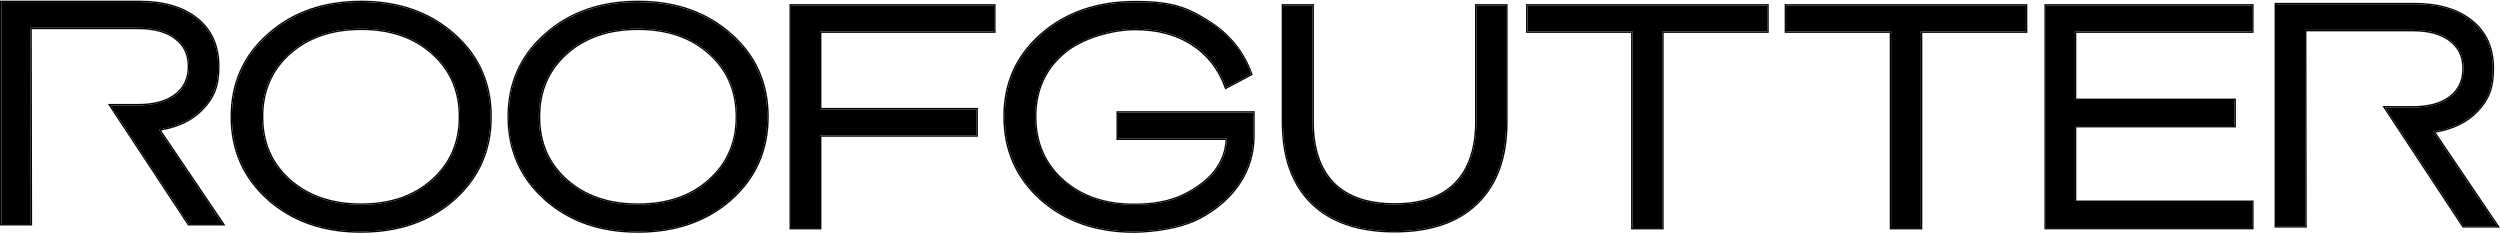
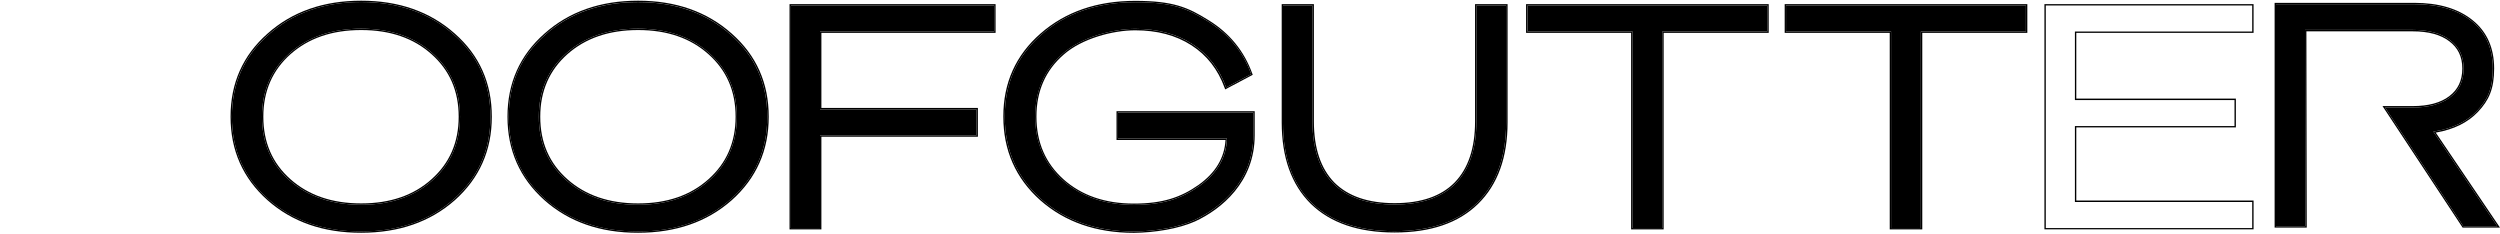
<svg xmlns="http://www.w3.org/2000/svg" version="1.1" viewBox="0 0 2910.6 272">
  <defs>
    <style>
      .cls-1 {
        fill-rule: evenodd;
      }
    </style>
  </defs>
  <g>
    <g id="Warstwa_1">
      <g>
-         <path d="M1.6,73.3V2.4h160.9c28.3,0,50.6,6.6,67,19.8,16.3,13.2,24.5,31.6,24.5,55.1s-6.1,36.4-18.4,49.3c-12,12.7-28.9,20.8-50.8,24.1l74.5,110.2h-39.6l-91.1-138.2h32.1c18.7,0,33.2-4,43.6-11.9,10.6-7.9,15.8-19.1,15.8-33.5s-5.3-25.2-15.8-33.1c-10.3-7.9-24.8-11.9-43.6-11.9H35.4l.4,228.6H1.6V73.3Z" />
-         <path class="cls-1" d="M1.6,2.4h160.9c28.3,0,50.6,6.6,67,19.8,16.3,13.2,24.5,31.6,24.5,55.1s-6.1,36.4-18.4,49.3c-11.7,12.4-28,20.3-49,23.8-.6.1-1.2.2-1.8.3l74.5,110.2h-39.6l-91.1-138.2h32.1c18.7,0,33.2-4,43.6-11.9,10.6-7.9,15.8-19.1,15.8-33.5s-5.3-25.2-15.8-33.1c-10.3-7.9-24.8-11.9-43.6-11.9H35.4l.4,228.6H1.6V2.4ZM37,33.9l.4,228.6H0V.8h162.5c28.6,0,51.3,6.7,68,20.2s25.1,32.4,25.1,56.3-6.2,37.1-18.8,50.4c-11.8,12.5-28.3,20.6-49.2,24.2l74.8,110.6h-43.5L125.6,121h35.1c18.5,0,32.6-3.9,42.6-11.5h0c10.1-7.6,15.2-18.2,15.2-32.2s-5.1-24.2-15.2-31.8h0c-9.9-7.6-24.1-11.5-42.6-11.5H37Z" />
        <path d="M2649.8,75.7V4.9h160.9c28.3,0,50.7,6.6,67,19.8s24.5,31.6,24.5,55.1-6.1,36.4-18.4,49.3c-12,12.7-28.9,20.8-50.8,24.1l74.5,110.2h-39.6l-91.1-138.2h32.1c18.7,0,33.2-4,43.6-11.9,10.6-7.9,15.8-19.1,15.8-33.5s-5.3-25.2-15.8-33.1c-10.3-7.9-24.8-11.9-43.6-11.9h-125.3l.4,228.6h-34.2V75.7h0Z" />
        <path class="cls-1" d="M2649.8,4.9h160.9c28.3,0,50.7,6.6,67,19.8s24.5,31.6,24.5,55.1-6.1,36.4-18.4,49.3c-11.7,12.4-28,20.3-49,23.8-.6.1-1.2.2-1.8.3l74.5,110.2h-39.6l-91.1-138.2h32.1c18.7,0,33.2-4,43.6-11.9,10.6-7.9,15.8-19.1,15.8-33.5s-5.3-25.2-15.8-33.1c-10.3-7.9-24.8-11.9-43.6-11.9h-125.3l.4,228.6h-34.2V4.9h0ZM2685.2,36.4l.4,228.6h-37.4V3.3h162.5c28.6,0,51.3,6.7,68,20.2,16.8,13.5,25.1,32.4,25.1,56.3s-6.2,37.1-18.8,50.4c-11.8,12.5-28.3,20.6-49.2,24.2l74.8,110.6h-43.5l-93.3-141.5h35.1c18.5,0,32.7-3.9,42.6-11.5h0c10.1-7.6,15.2-18.2,15.2-32.2s-5.1-24.2-15.2-31.8h0c-9.9-7.6-24.1-11.5-42.6-11.5h-123.7Z" />
        <path d="M1623.6,269.1c-41.6,0-73.7-10.9-96.3-32.8-22.4-22.1-33.6-53.4-33.6-93.8V6.4h34.3v135c0,31.5,8.1,55.6,24.2,72.2,16.4,16.4,40.2,24.5,71.4,24.5s55-8.2,71.1-24.5c16.1-16.6,24.2-40.7,24.2-72.2V6.4h34.6v136c0,40.4-11.3,71.7-33.9,93.8-22.4,22-54.4,32.9-96,32.9Z" />
        <path d="M2057.6,6.4v30.3h-122.3v228.8h-34.6V36.7h-122.3V6.4h279.2Z" />
        <path d="M2358.6,6.4v30.3h-122.3v228.8h-34.6V36.7h-122.3V6.4h279.2Z" />
-         <path d="M2381.8,265.5V6.4h240.3v30.3h-206.4v79.7h185.8v30.3h-185.8v88.4h206.4v30.3h-240.3Z" />
        <path d="M1459.2,157.3c0,53.5-38.2,84.8-68.4,98.8-19.2,8.9-46.4,13.2-70.5,13.4-43.5,0-79.5-12.5-107.9-37.5-28.4-25.3-42.6-57.4-42.6-96.3s14.3-70.6,42.9-95.6,65-37.5,109-37.5,61,7.5,84.8,22.4c24.1,14.9,40.8,35.4,50.2,61.3l-29.2,15.5c-7.9-21.9-21.1-38.7-39.3-50.5-18.3-11.8-40.4-17.7-66.4-17.7s-62.4,9.5-84.1,28.5c-21.7,18.8-32.5,43.3-32.5,73.6s10.7,55.1,32.1,74.3c21.4,19,49.1,28.5,83,28.5s55.5-7.3,76.1-22c20.7-14.7,31.4-33.1,32.1-55.2h-127v-30.3h157.7v26.3h0Z" />
        <path class="cls-1" d="M1320.2,271.1h0c-43.9,0-80.2-12.6-109-37.9h0c-28.7-25.6-43.1-58.1-43.1-97.5s14.5-71.5,43.5-96.8c29-25.3,65.7-37.9,110-37.9s61.5,7.5,85.6,22.6c24.4,15.1,41.3,35.8,50.8,62.2l.5,1.3-32.1,17-.6-1.7c-7.8-21.6-20.7-38.1-38.7-49.7s-39.8-17.4-65.5-17.4-61.7,9.4-83,28.1h0c-21.3,18.4-31.9,42.5-31.9,72.4s10.5,54.2,31.6,73.1c21.1,18.7,48.3,28.1,81.9,28.1s54.8-7.3,75.2-21.7c19.8-14.1,30.2-31.5,31.4-52.3h-126.9v-33.5h160.9v28c0,54.4-38.8,86.1-69.3,100.2-19.6,8.8-47.1,13.1-71.3,13.4ZM1301.5,161.2v-30.3h157.7v26.4c0,53.5-38.2,84.8-68.4,98.8-19.2,8.9-46.4,13.2-70.5,13.4-43.5,0-79.5-12.5-107.9-37.5-28.4-25.3-42.6-57.4-42.6-96.3s14.3-70.6,42.9-95.6,65-37.5,109-37.5,61,7.5,84.8,22.4c24.1,14.9,40.8,35.4,50.2,61.3l-29.2,15.5c-.2-.5-.4-1-.6-1.5-8-21.1-20.9-37.5-38.8-49-18.3-11.8-40.4-17.7-66.4-17.7s-62.4,9.5-84.1,28.5c-21.7,18.8-32.5,43.3-32.5,73.6s10.7,55.1,32.1,74.3c21.4,19,49.1,28.5,83,28.5s55.5-7.3,76.1-22c20.2-14.3,30.9-32.2,32-53.6,0-.5,0-1.1,0-1.6h-126.9ZM1526.2,237.4h0c-22.8-22.5-34-54.3-34-95V4.8h37.5v136.6c0,31.2,8,54.8,23.7,71,16,16,39.3,24.1,70.3,24.1s54.2-8.1,69.9-24.1c15.7-16.2,23.7-39.8,23.7-71V4.8h37.9v137.6c0,40.7-11.4,72.5-34.4,95-22.8,22.3-55.2,33.3-97.1,33.3s-74.5-11-97.5-33.3ZM2059.2,4.8v33.5h-122.3v228.8h-37.9V38.3h-122.3V4.8h282.5ZM1900.7,36.7v228.8h34.6V36.7h122.3V6.4h-279.3v30.3h122.4ZM2360.3,4.8v33.5h-122.3v228.8h-37.9V38.3h-122.3V4.8h282.5ZM2201.7,36.7v228.8h34.6V36.7h122.3V6.4h-279.3v30.3h122.4ZM2380.2,267.1V4.8h243.5v33.5h-206.4v76.5h185.8v33.5h-185.8v85.2h206.4v33.5h-243.5ZM2415.7,235.2v-88.4h185.8v-30.3h-185.8V36.7h206.4V6.4h-240.3v259.1h240.3v-30.3h-206.4ZM1623.6,269.1c-41.6,0-73.7-10.9-96.3-32.8-22.4-22.1-33.6-53.4-33.6-93.8V6.4h34.3v135c0,31.5,8.1,55.6,24.2,72.2,16.4,16.4,40.2,24.5,71.4,24.5s55-8.2,71.1-24.5c16.1-16.6,24.2-40.7,24.2-72.2V6.4h34.6v136c0,40.4-11.3,71.7-33.9,93.8-22.4,22-54.4,32.9-96,32.9Z" />
        <path d="M420.5,269.5c-43.5,0-79.5-12.5-107.9-37.5-28.4-25.3-42.6-57.3-42.6-96s14.2-70.6,42.6-95.6C341,15.1,377,2.4,420.5,2.4s79.5,12.7,107.9,37.9c28.4,25,42.6,56.9,42.6,95.6s-14.2,70.7-42.6,96c-28.4,25-64.4,37.6-107.9,37.6ZM420.5,238.4c34.2,0,61.8-9.5,83-28.5,21.4-19,32.1-43.7,32.1-74s-10.7-55-32.1-74c-21.2-19-48.8-28.5-83-28.5s-61.9,9.6-83.4,28.6c-21.4,19-32.1,43.7-32.1,74s10.7,55,32.1,74c21.5,18.9,49.2,28.4,83.4,28.4Z" />
        <path d="M742.8,269.5c-43.5,0-79.5-12.5-107.9-37.5-28.4-25.3-42.6-57.3-42.6-96s14.2-70.6,42.6-95.6c28.4-25.3,64.3-37.9,107.9-37.9s79.5,12.6,107.9,37.9c28.4,25,42.6,56.9,42.6,95.6s-14.2,70.7-42.6,96c-28.3,24.9-64.3,37.5-107.9,37.5ZM742.8,238.4c34.2,0,61.8-9.5,83-28.5,21.4-19,32.1-43.7,32.1-74s-10.7-55-32.1-74c-21.2-19-48.8-28.5-83-28.5s-61.9,9.5-83.4,28.5c-21.4,19-32.1,43.7-32.1,74s10.7,55,32.1,74c21.5,19,49.3,28.5,83.4,28.5Z" />
        <path d="M954.7,157.7v107.8h-33.9V6.4h236.7v30.3h-202.8v90.7h182.2v30.3h-182.2Z" />
        <path class="cls-1" d="M311.5,233.1h0c-28.7-25.6-43.1-58-43.1-97.2s14.4-71.5,43.1-96.8C340.2,13.5,376.6.8,420.5.8s80.2,12.7,109,38.3c28.7,25.3,43.1,57.6,43.1,96.8s-14.4,71.6-43.1,97.2h0c-28.7,25.3-65.1,37.9-109,37.9-43.9.1-80.2-12.5-109-37.9ZM528.4,40.3C500,15.1,464,2.4,420.5,2.4s-79.5,12.7-107.9,37.9c-28.4,25-42.6,56.9-42.6,95.6s14.2,70.7,42.6,96c28.4,25,64.4,37.5,107.9,37.5s79.5-12.5,107.9-37.5c28.4-25.3,42.6-57.3,42.6-96s-14.2-70.6-42.6-95.6ZM502.4,208.7h0c21-18.7,31.6-42.9,31.6-72.8s-10.5-54.1-31.6-72.8h0c-20.8-18.7-48.1-28.1-81.9-28.1s-61.2,9.4-82.3,28.1c-21,18.7-31.6,42.9-31.6,72.8s10.5,54.1,31.6,72.8,48.4,28.1,82.3,28.1,61.1-9.4,81.9-28.1ZM633.9,233.1h0c-28.7-25.6-43.1-58-43.1-97.2s14.4-71.5,43.1-96.8C662.6,13.5,699,.8,742.9.8s80.2,12.7,109,38.3c28.7,25.3,43.1,57.6,43.1,96.8s-14.4,71.6-43.1,97.2h0c-28.7,25.3-65.1,37.9-109,37.9-43.9.1-80.3-12.5-109-37.9ZM850.7,40.3c-28.3-25.2-64.3-37.9-107.9-37.9s-79.5,12.6-107.9,37.9c-28.4,25-42.6,56.9-42.6,95.6s14.2,70.7,42.6,96c28.4,25,64.3,37.5,107.9,37.5s79.5-12.5,107.9-37.5c28.4-25.3,42.6-57.3,42.6-96s-14.2-70.6-42.6-95.6ZM824.8,208.7h0c21-18.7,31.6-42.9,31.6-72.8s-10.5-54.1-31.6-72.8h0c-20.8-18.7-48.1-28.1-81.9-28.1s-61.2,9.4-82.3,28.1c-21,18.7-31.6,42.9-31.6,72.8s10.5,54.1,31.6,72.8,48.4,28.1,82.3,28.1,61-9.4,81.9-28.1ZM956.3,267.1h-37.1V4.8h239.9v33.5h-202.8v87.4h182.2v33.5h-182.2v107.9ZM954.7,265.5h-33.9V6.4h236.7v30.3h-202.8v90.7h182.2v30.3h-182.2v107.8ZM420.5,238.4c34.2,0,61.8-9.5,83-28.5,21.4-19,32.1-43.7,32.1-74s-10.7-55-32.1-74c-21.2-19-48.8-28.5-83-28.5s-61.9,9.6-83.4,28.6c-21.4,19-32.1,43.7-32.1,74s10.7,55,32.1,74c21.5,18.9,49.2,28.4,83.4,28.4ZM742.8,238.4c34.2,0,61.8-9.5,83-28.5,21.4-19,32.1-43.7,32.1-74s-10.7-55-32.1-74c-21.2-19-48.8-28.5-83-28.5s-61.9,9.5-83.4,28.5c-21.4,19-32.1,43.7-32.1,74s10.7,55,32.1,74c21.5,19,49.3,28.5,83.4,28.5Z" />
      </g>
    </g>
  </g>
</svg>